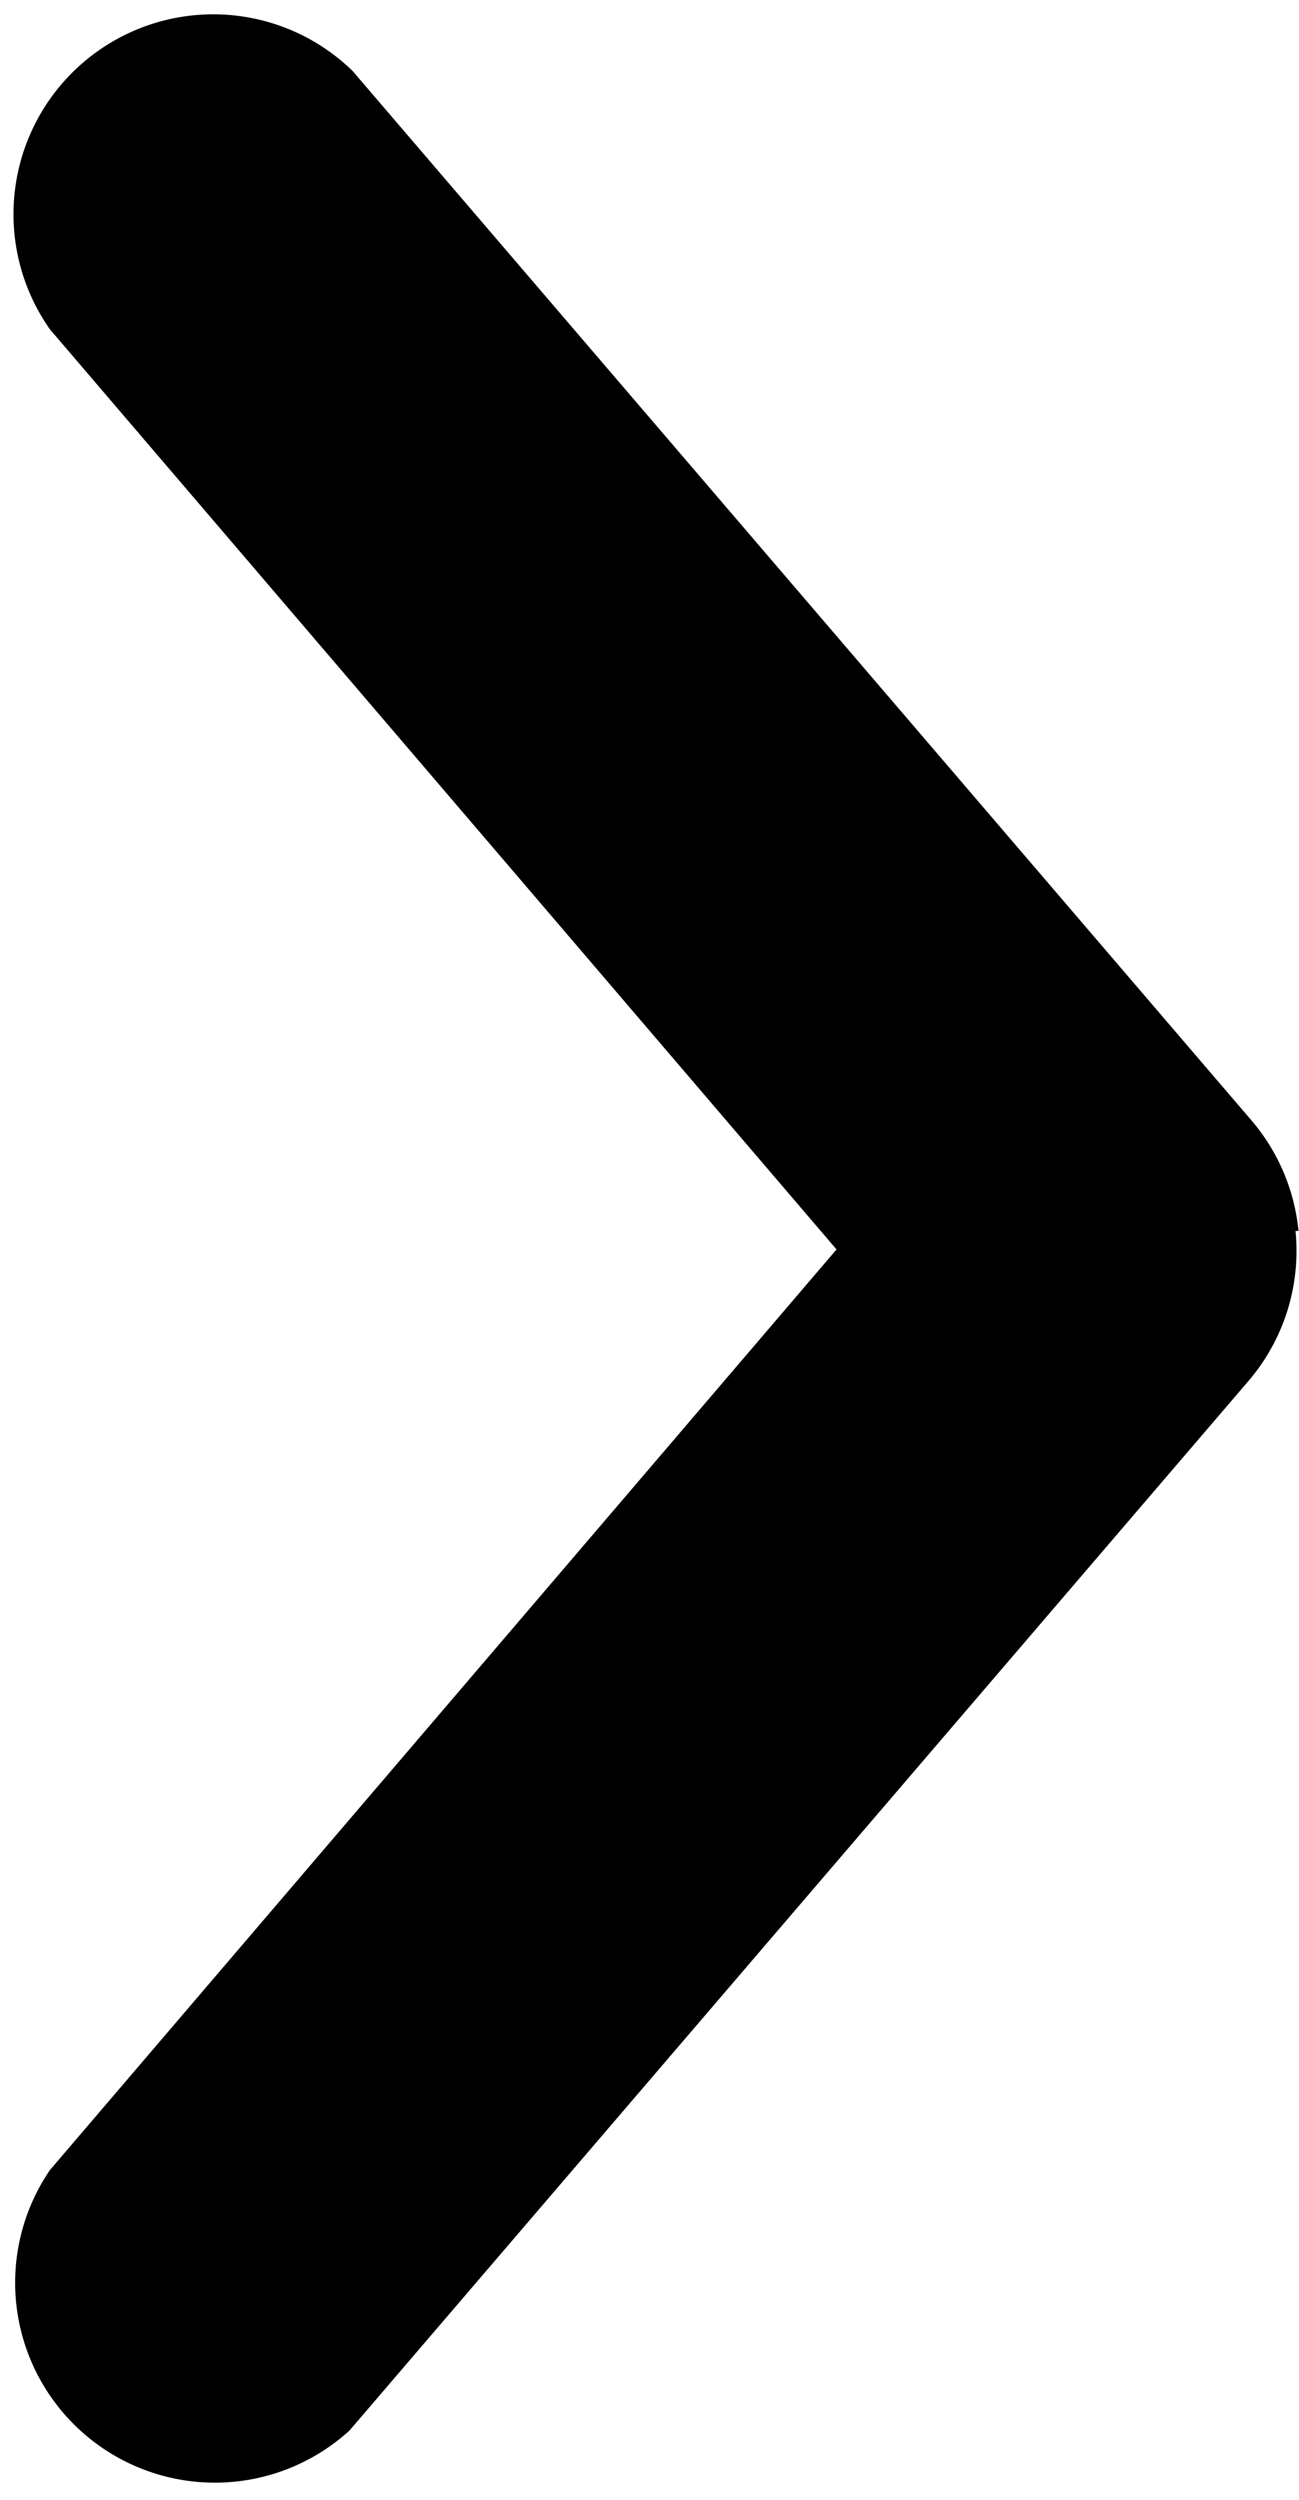
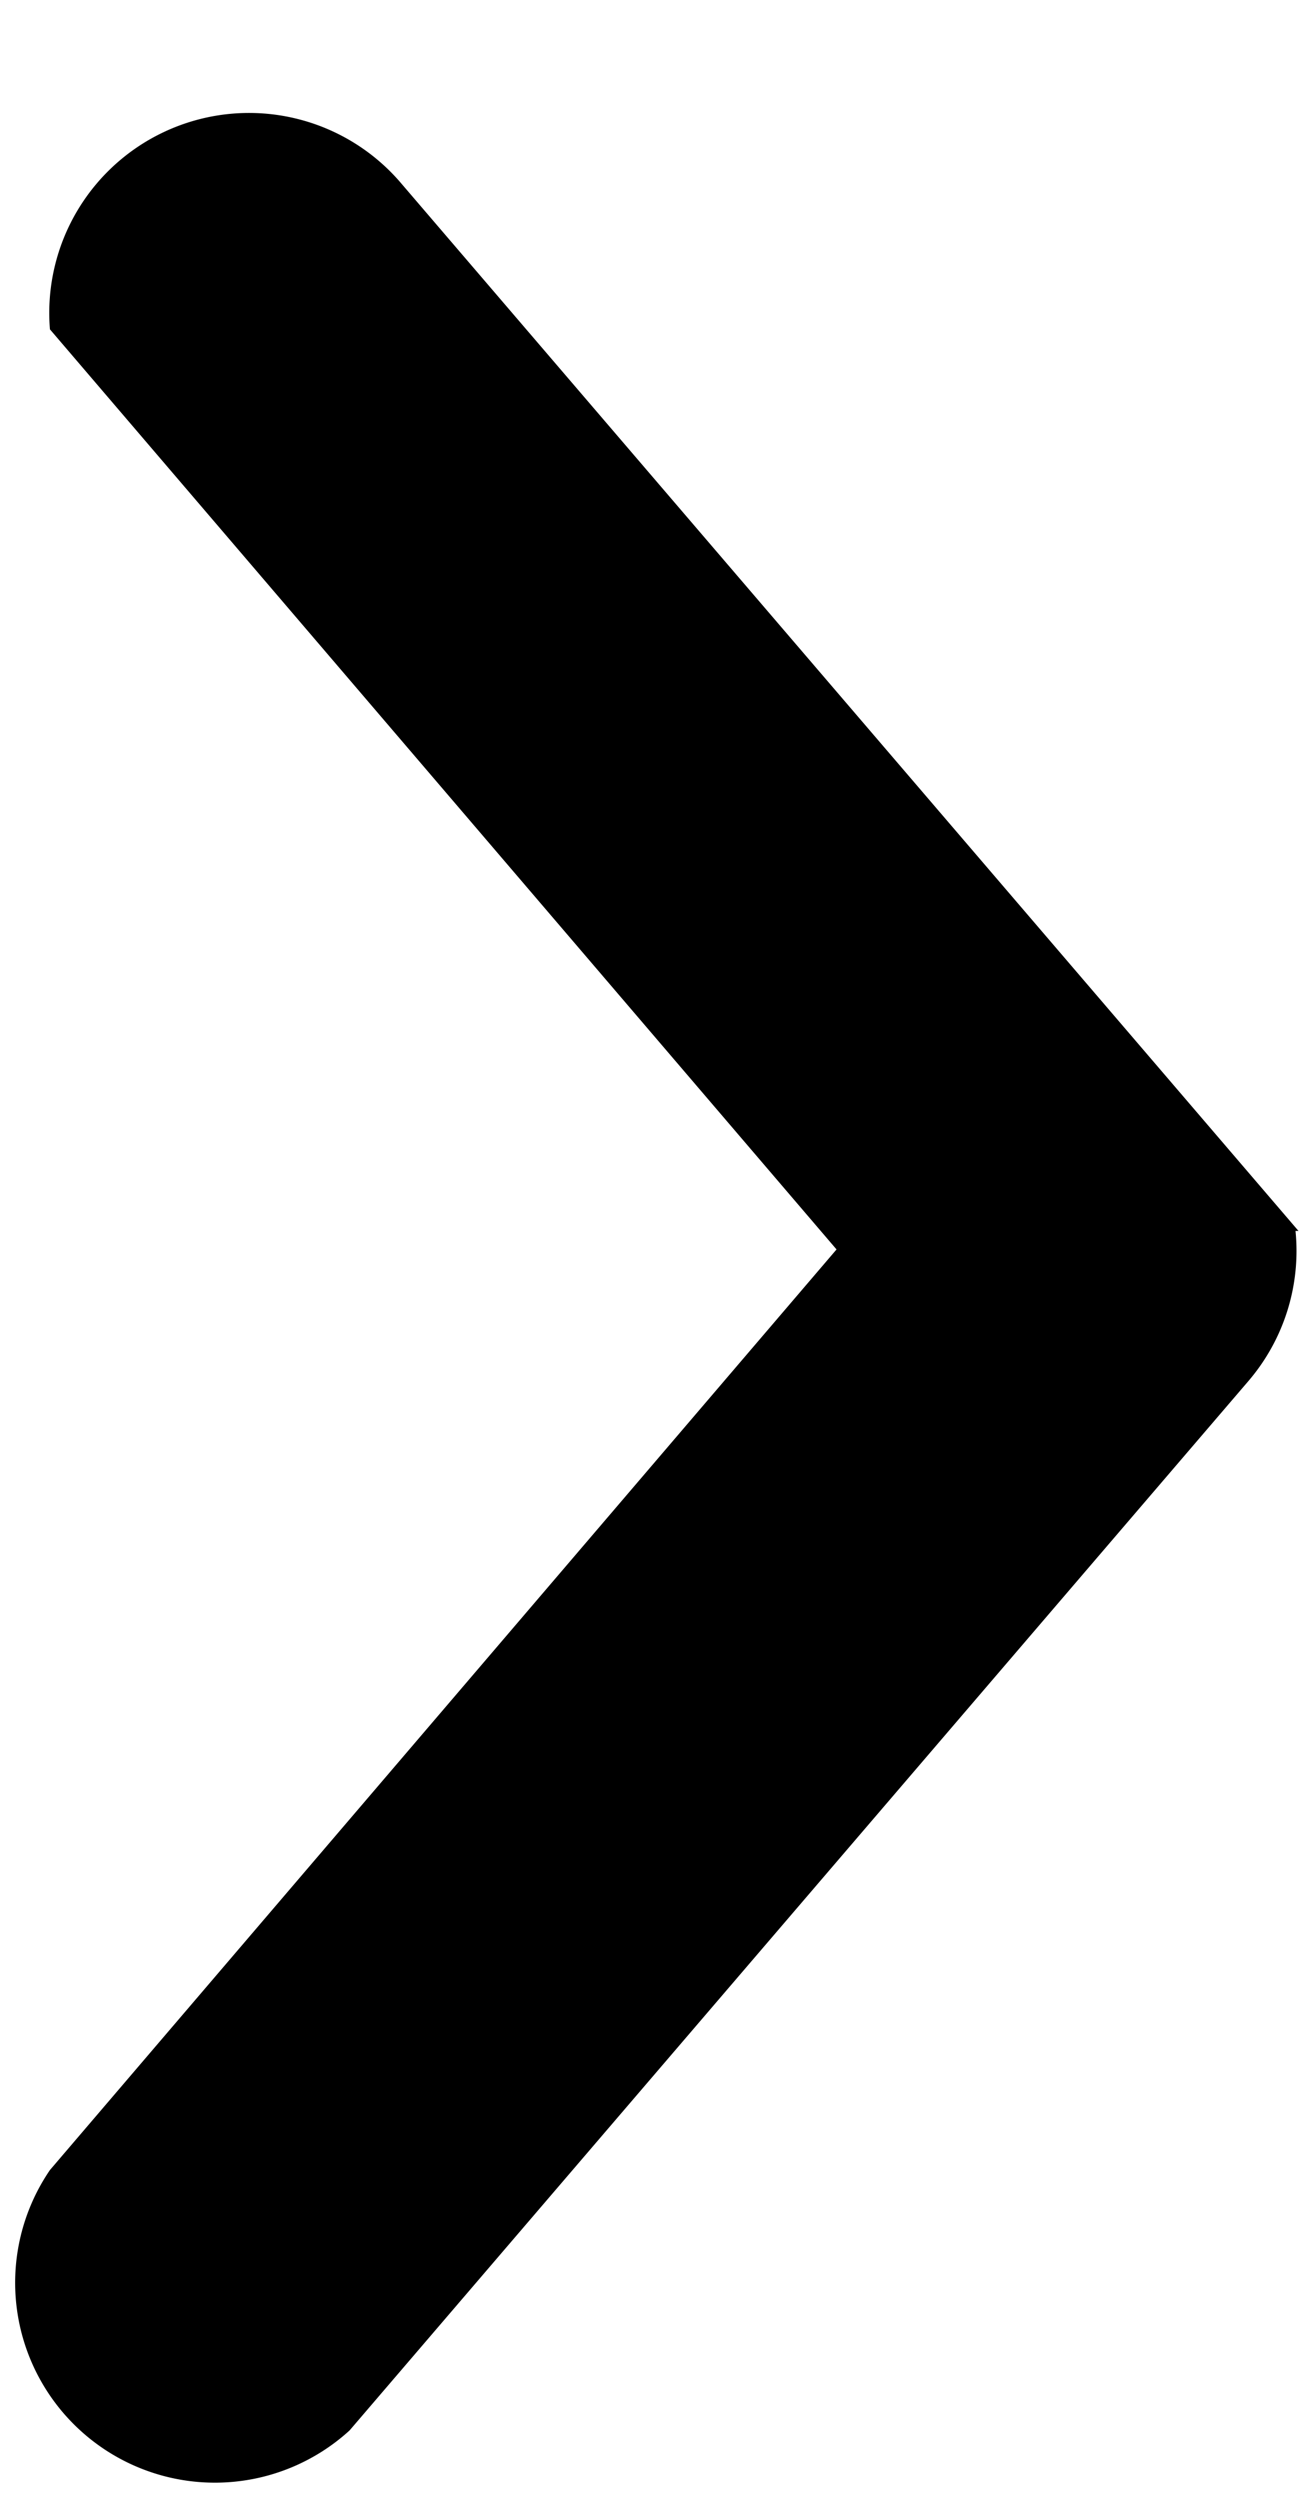
<svg xmlns="http://www.w3.org/2000/svg" id="Layer_1" data-name="Layer 1" viewBox="0 0 26.01 50.02">
  <title>pointer-arrow</title>
-   <path d="M26,24.63a4,4,0,0,0-.94-2.21l-18-21A4,4,0,0,0,1,6.59H1L16.75,25,1,43.42A4,4,0,0,0,7,48.63l0,0,18-21a4,4,0,0,0,.94-3Z" />
+   <path d="M26,24.63l-18-21A4,4,0,0,0,1,6.59H1L16.75,25,1,43.42A4,4,0,0,0,7,48.63l0,0,18-21a4,4,0,0,0,.94-3Z" />
</svg>